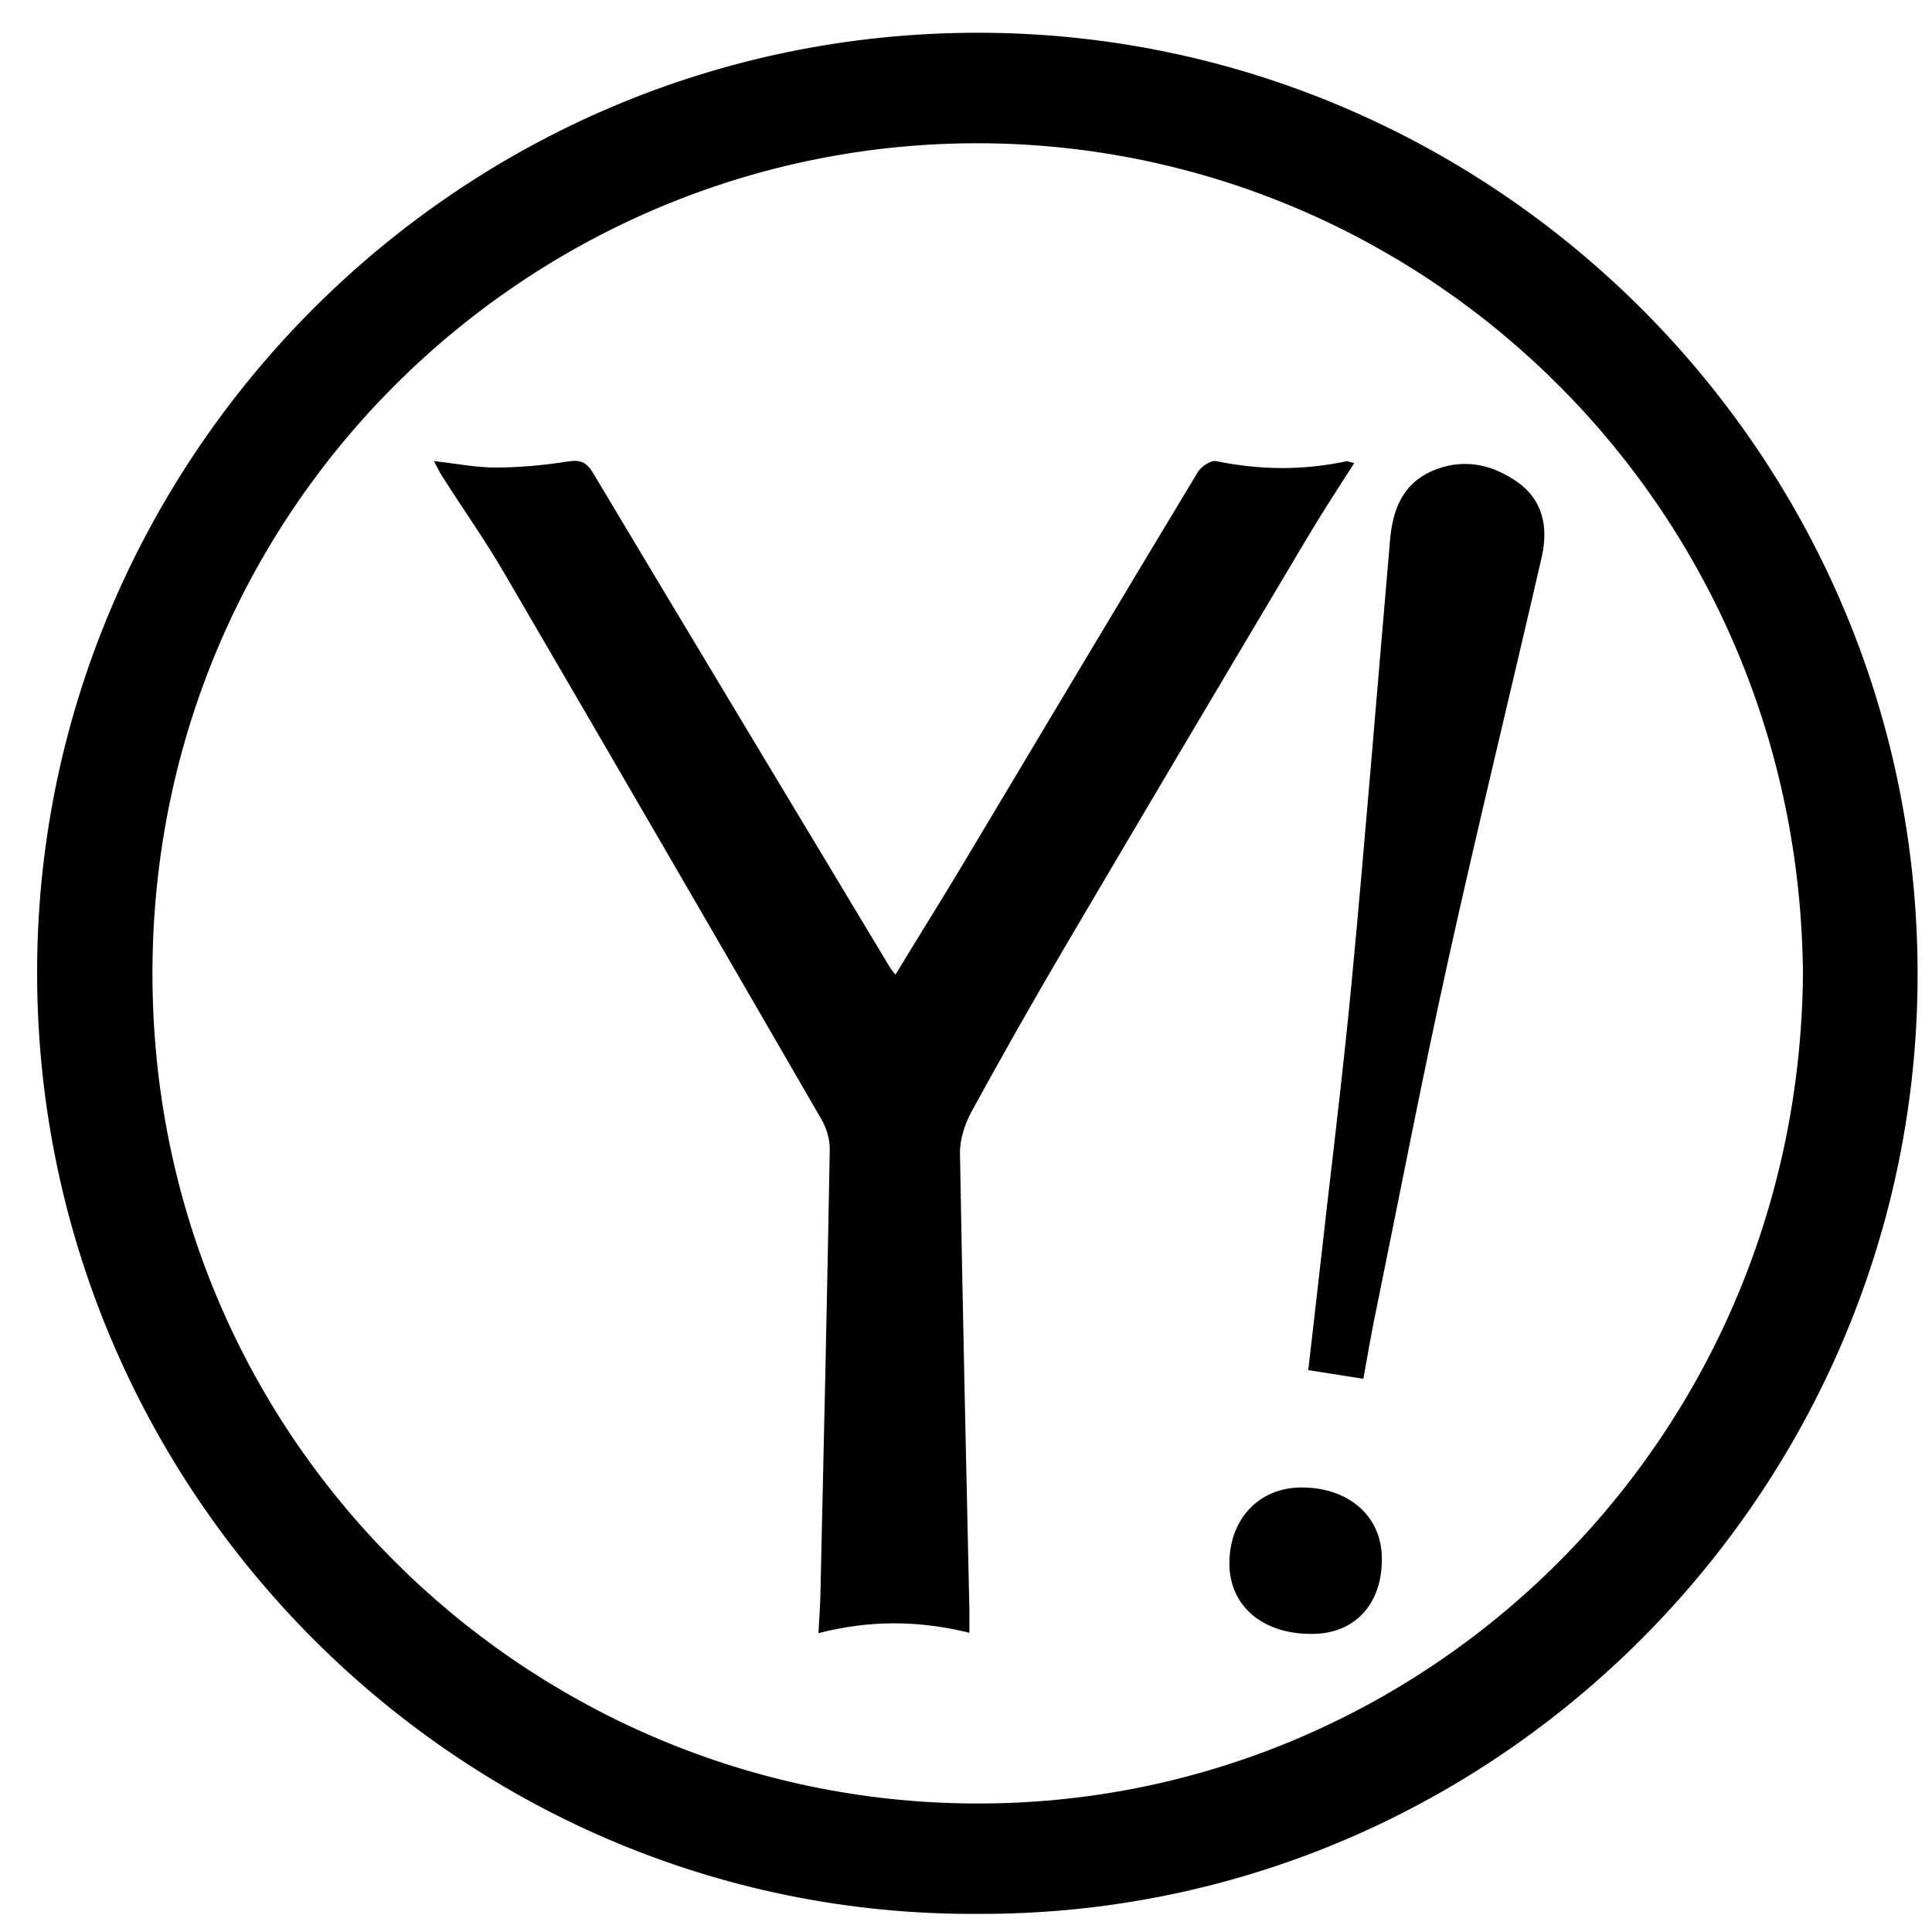
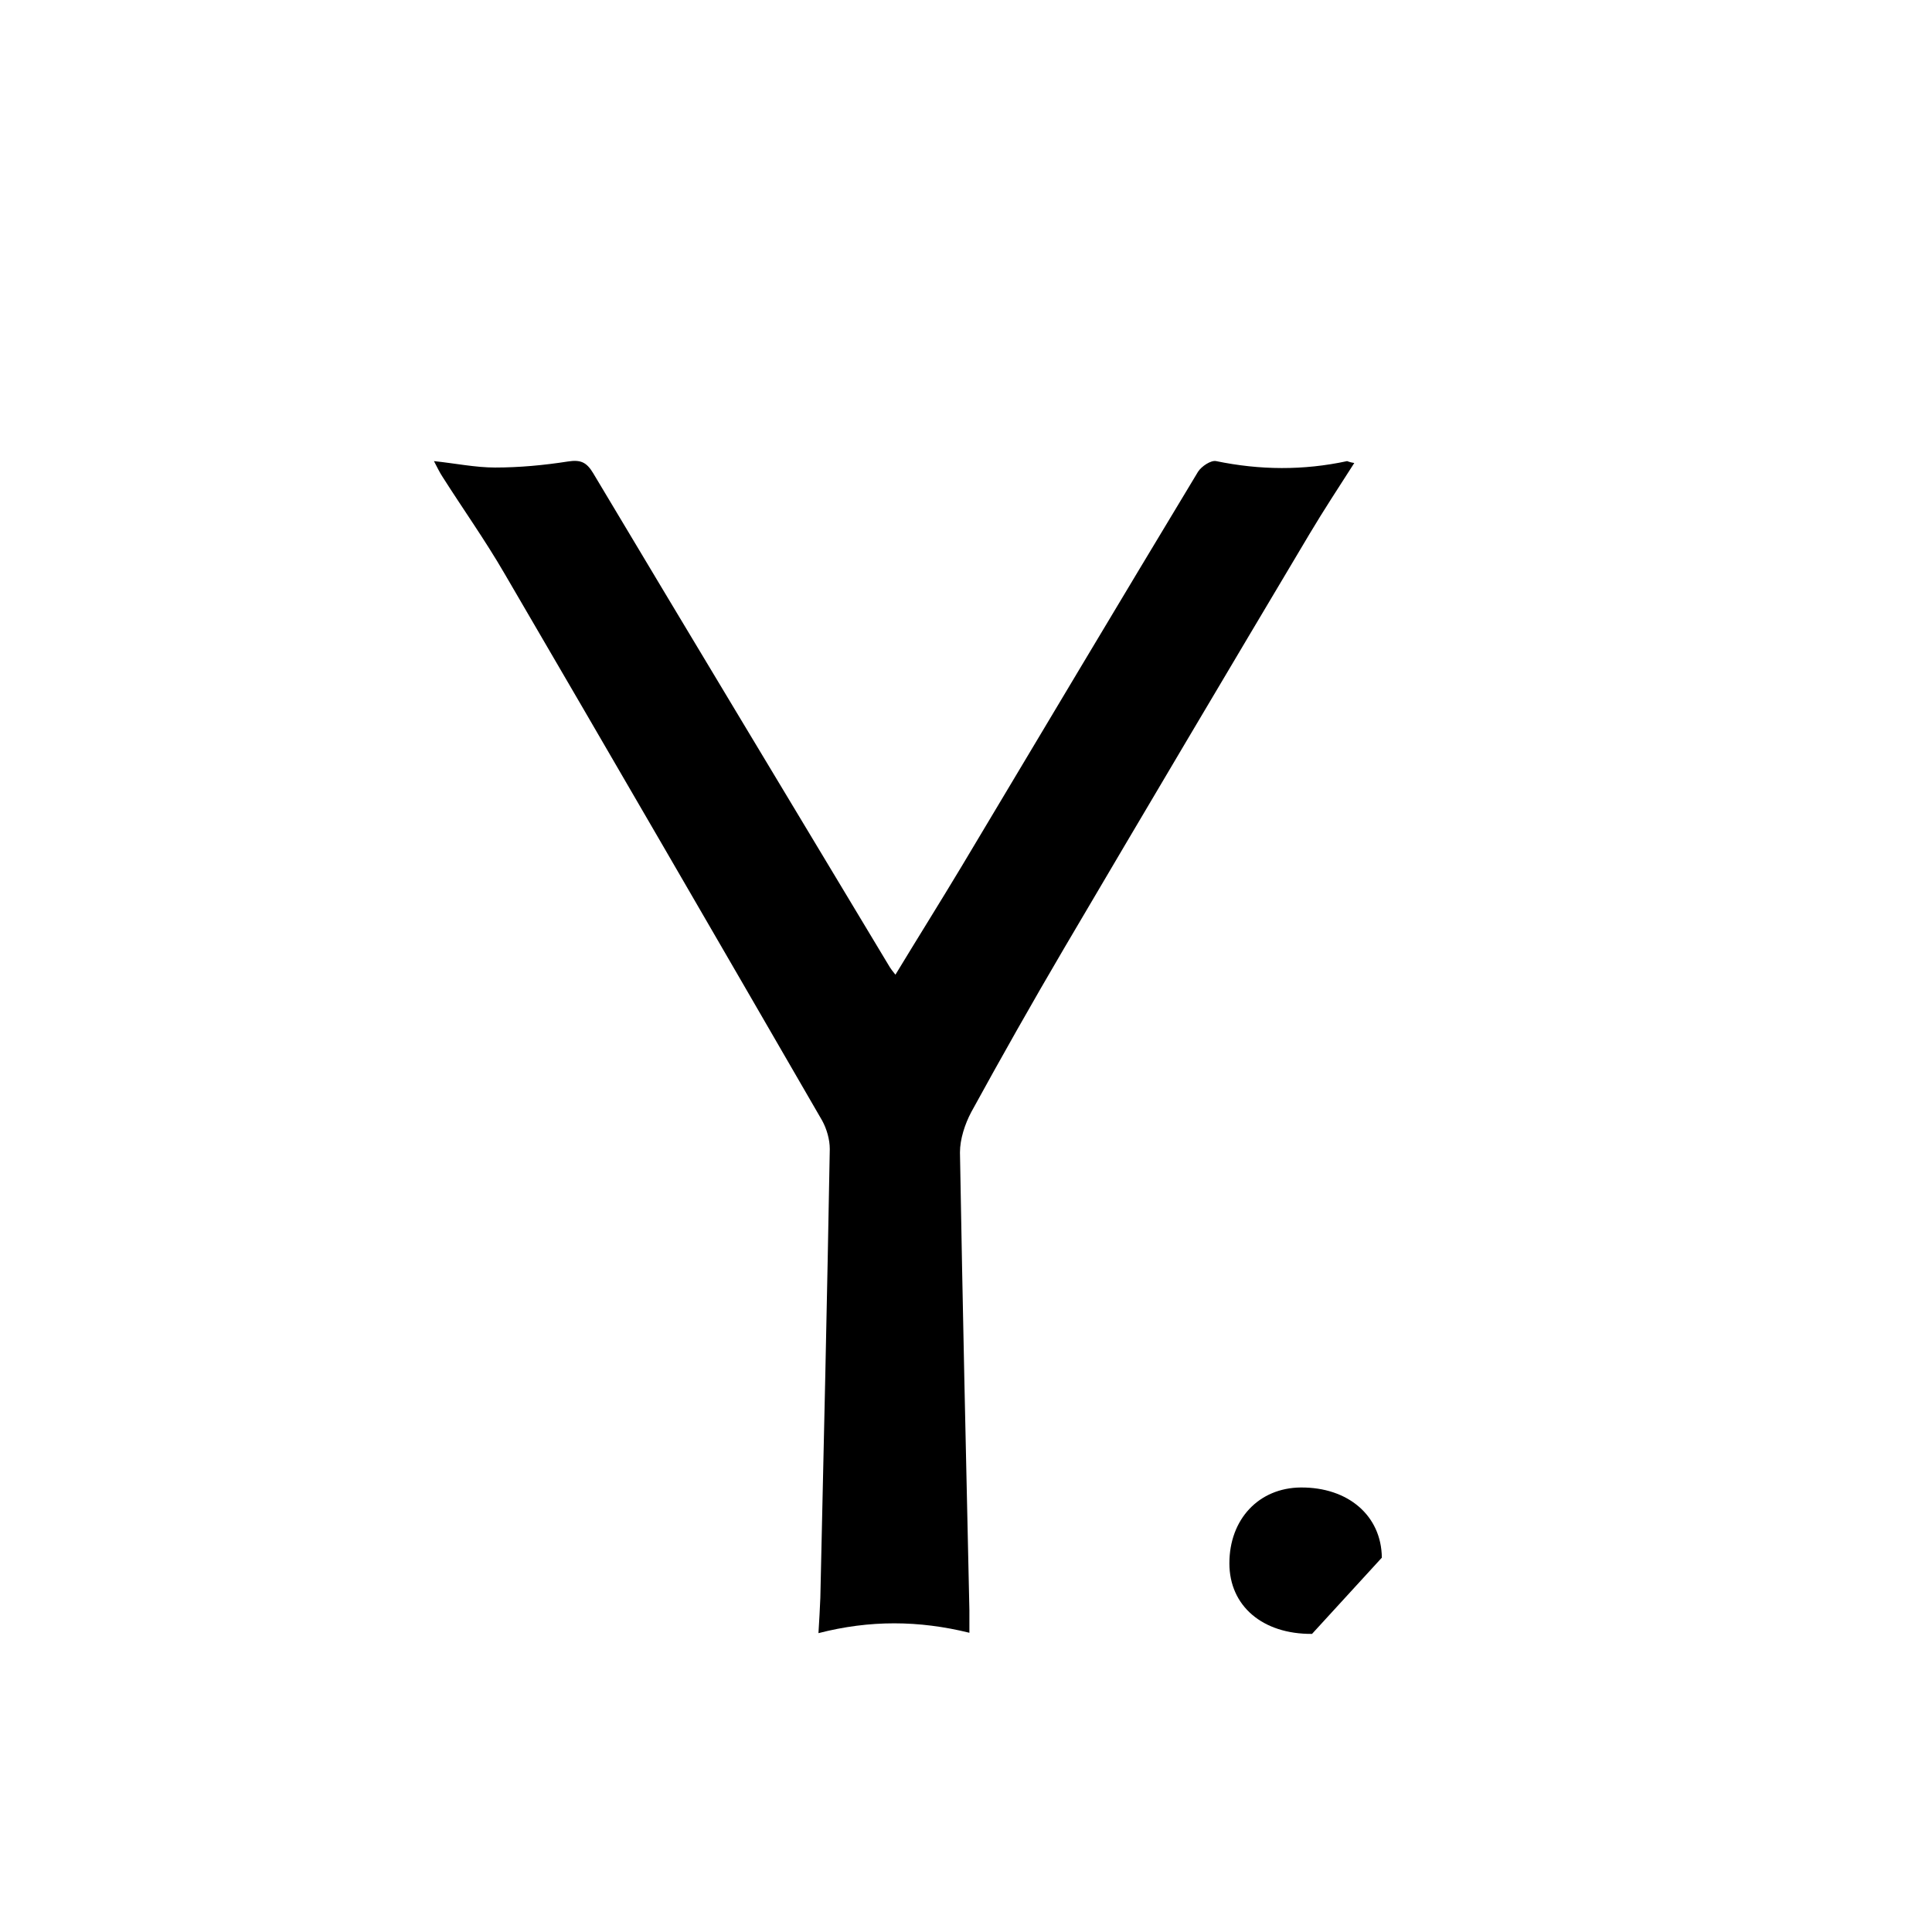
<svg xmlns="http://www.w3.org/2000/svg" enable-background="new 0 0 512 512" id="Layer_1" version="1.1" viewBox="0 0 512 512" xml:space="preserve">
  <g>
-     <path d="M258.9,507.2C120.4,507.9,6.7,392.6,9.9,252C12.9,118.1,124,7,262.3,8.7c136.6,1.7,249.4,115.4,245.8,256   C504.7,398.1,394.7,507.8,258.9,507.2z M477.8,258.2c-0.9-123-98.3-218-214.8-220.2C142.9,35.8,40.4,132.5,40.4,258   c0,122.9,98.1,217.6,214.3,219.9C375,480.4,476.7,383.7,477.8,258.2z" />
    <path d="M358.9,122.7c-4.1,6.4-8.1,12.5-11.8,18.7c-21.8,36.6-43.5,73.2-65.1,109.9c-8.4,14.3-16.6,28.8-24.6,43.4   c-1.7,3.2-3,7.2-3,10.7c0.7,40.5,1.6,81,2.5,121.4c0,1.8,0,3.6,0,5.9c-13.4-3.3-26.4-3.4-40,0.1c0.2-3.5,0.4-6.5,0.5-9.4   c0.9-39.6,1.8-79.3,2.5-118.9c0-2.5-0.8-5.3-2-7.5c-28-48.4-56-96.7-84.2-145c-5.1-8.8-11-17.1-16.4-25.6c-0.8-1.2-1.4-2.5-2.3-4.2   c5.7,0.6,11,1.7,16.2,1.7c6.4,0,12.9-0.6,19.3-1.6c3.3-0.5,4.9,0.1,6.7,3.1c26.1,43.7,52.4,87.3,78.6,130.9c0.3,0.5,0.7,1,1.5,2   c6-9.9,11.9-19.3,17.6-28.8c20.8-34.8,41.6-69.7,62.6-104.5c0.9-1.4,3.4-3.1,4.8-2.8c11.6,2.4,23.1,2.5,34.7,0   C357.1,122.2,357.6,122.5,358.9,122.7z" />
-     <path d="M361.3,365.4c-5.2-0.8-9.6-1.5-14.6-2.3c0.9-8,1.9-16.2,2.8-24.4c2.9-26.1,6.2-52.2,8.7-78.4c3.7-39.1,6.8-78.3,10.2-117.4   c0.7-7.7,3.2-14.4,10.7-17.9c8.2-3.7,16-2.2,23.1,2.8c6.8,4.8,8.1,12.1,6.4,19.7c-8.2,35.7-16.9,71.2-24.8,106.9   c-6.7,30.3-12.6,60.9-18.8,91.3C363.6,352.2,362.5,358.8,361.3,365.4z" />
-     <path d="M347.7,433c-13.1,0.1-21.9-7.4-21.9-18.7c0-11.7,7.8-20,18.9-20.1c12.6-0.1,21.4,7.5,21.5,18.6   C366.4,425,359.1,433,347.7,433z" />
+     <path d="M347.7,433c-13.1,0.1-21.9-7.4-21.9-18.7c0-11.7,7.8-20,18.9-20.1c12.6-0.1,21.4,7.5,21.5,18.6   z" />
  </g>
</svg>